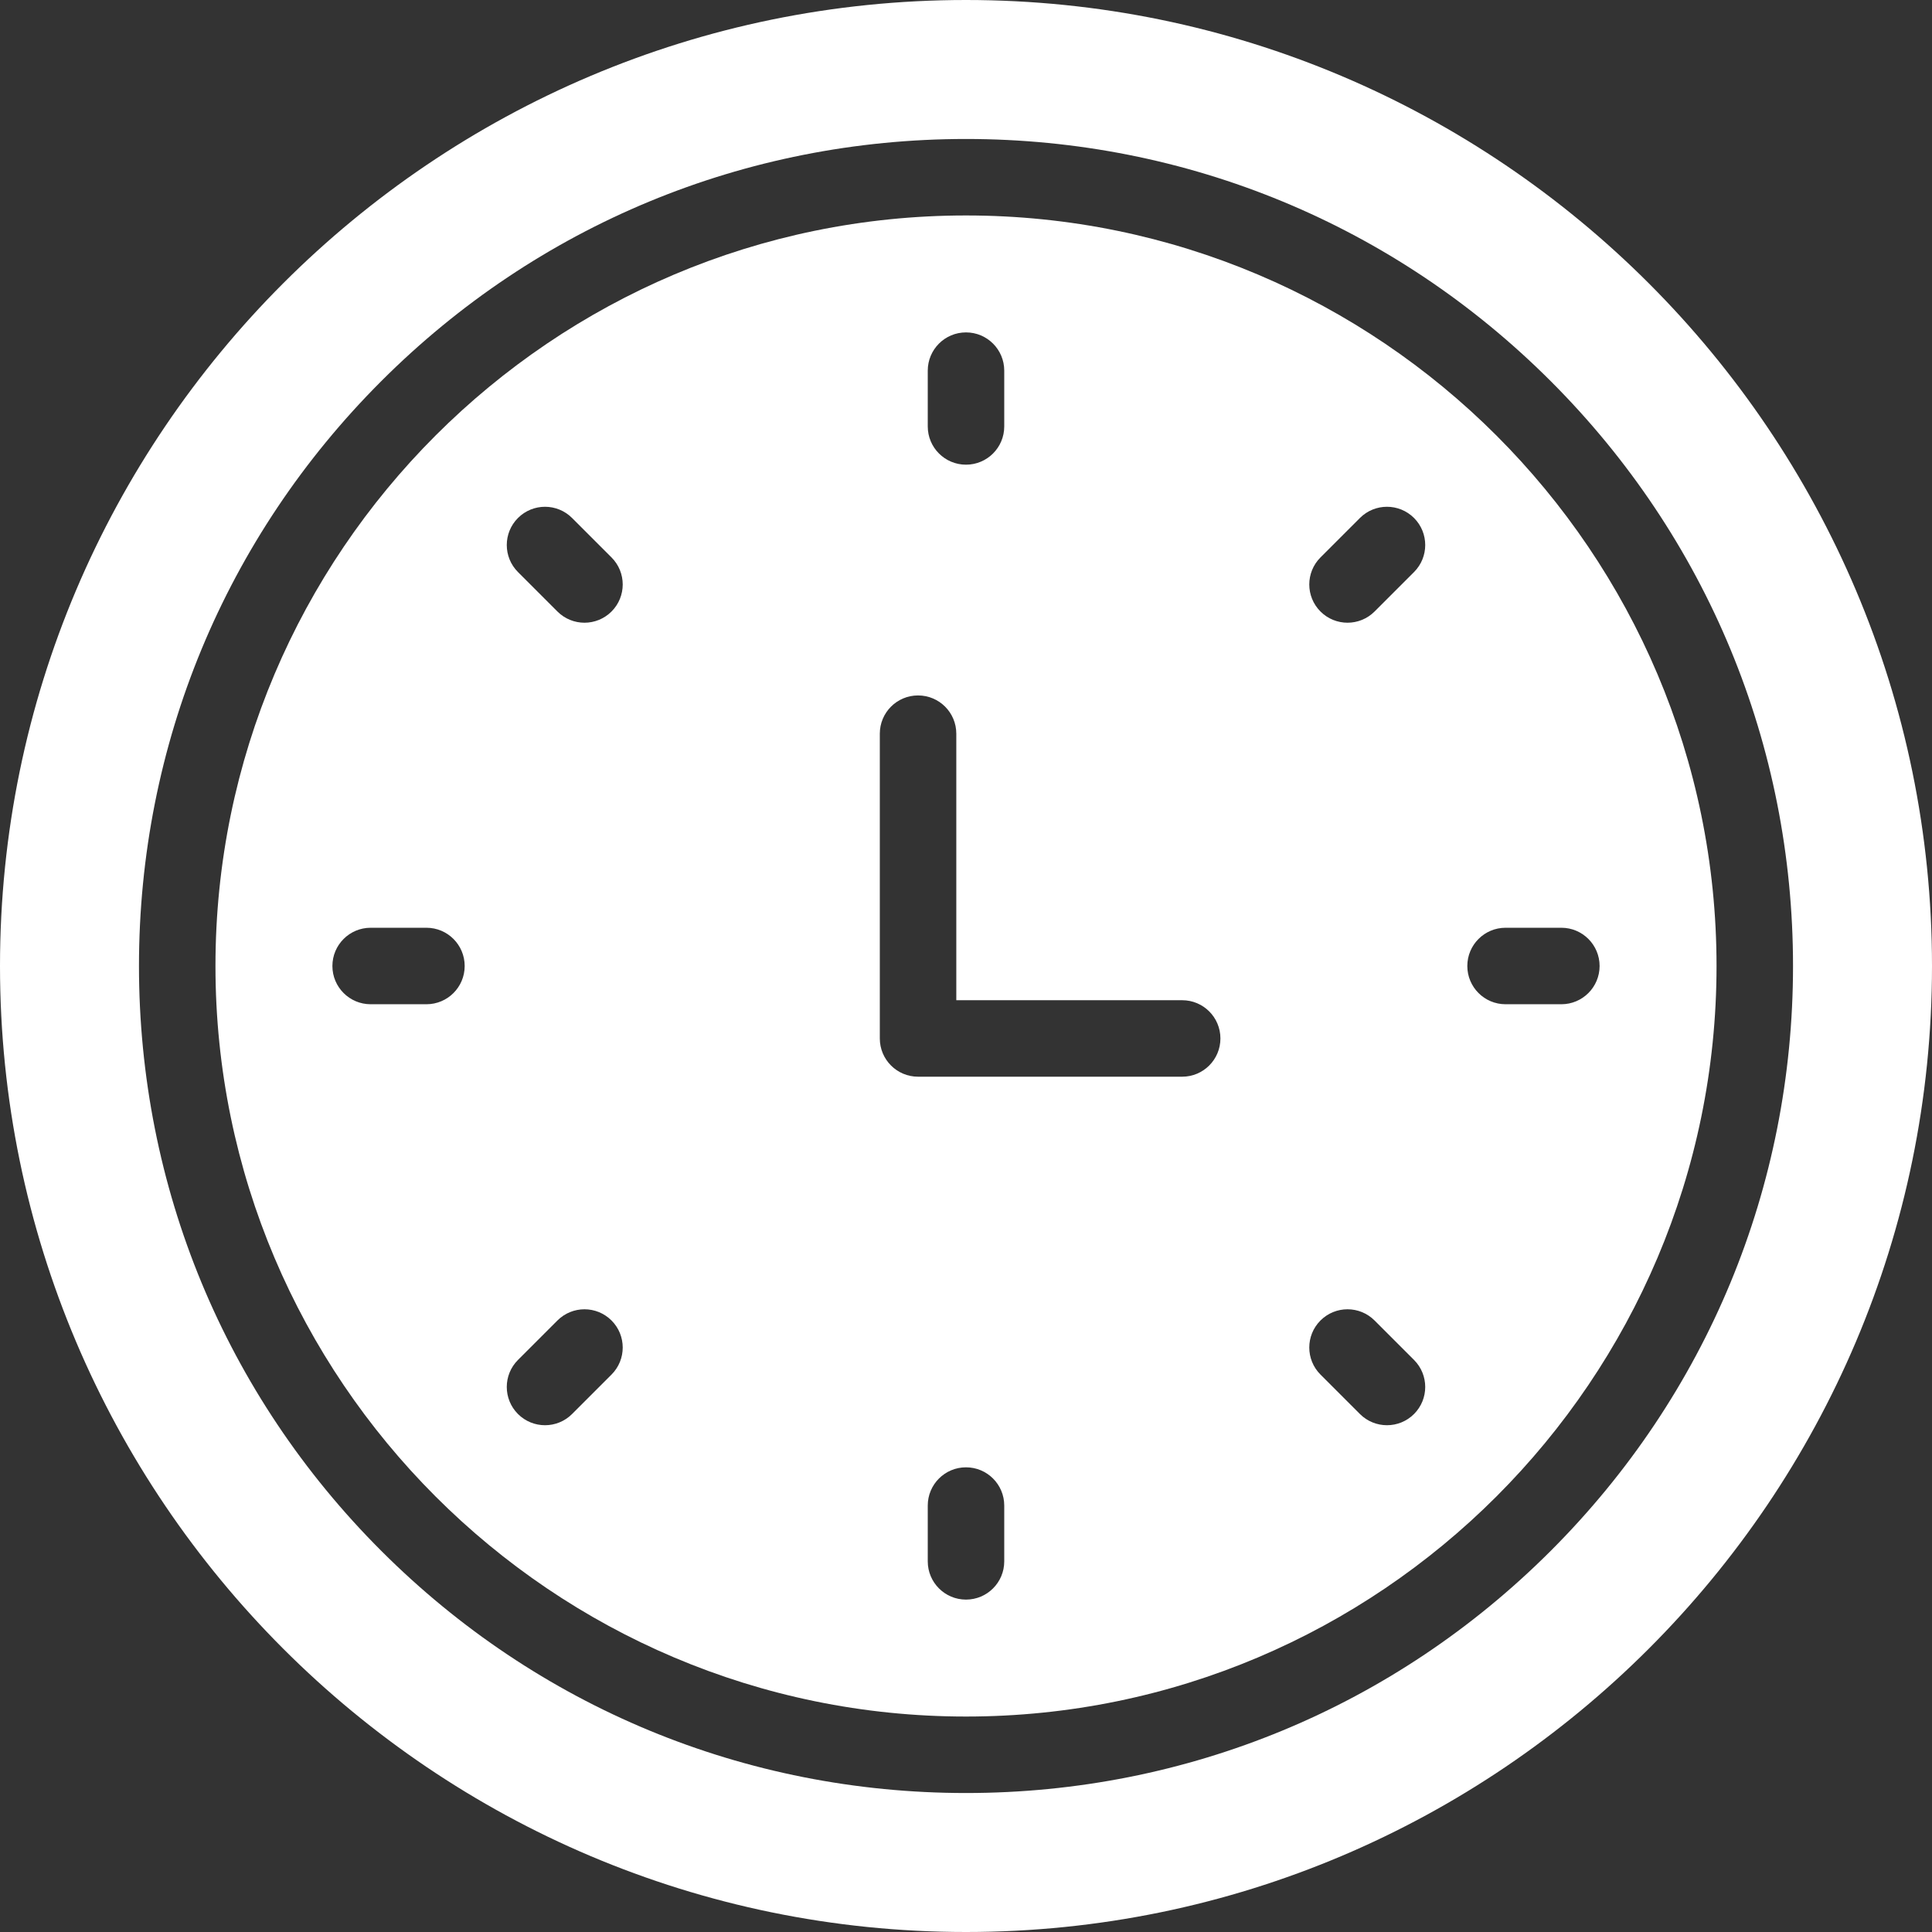
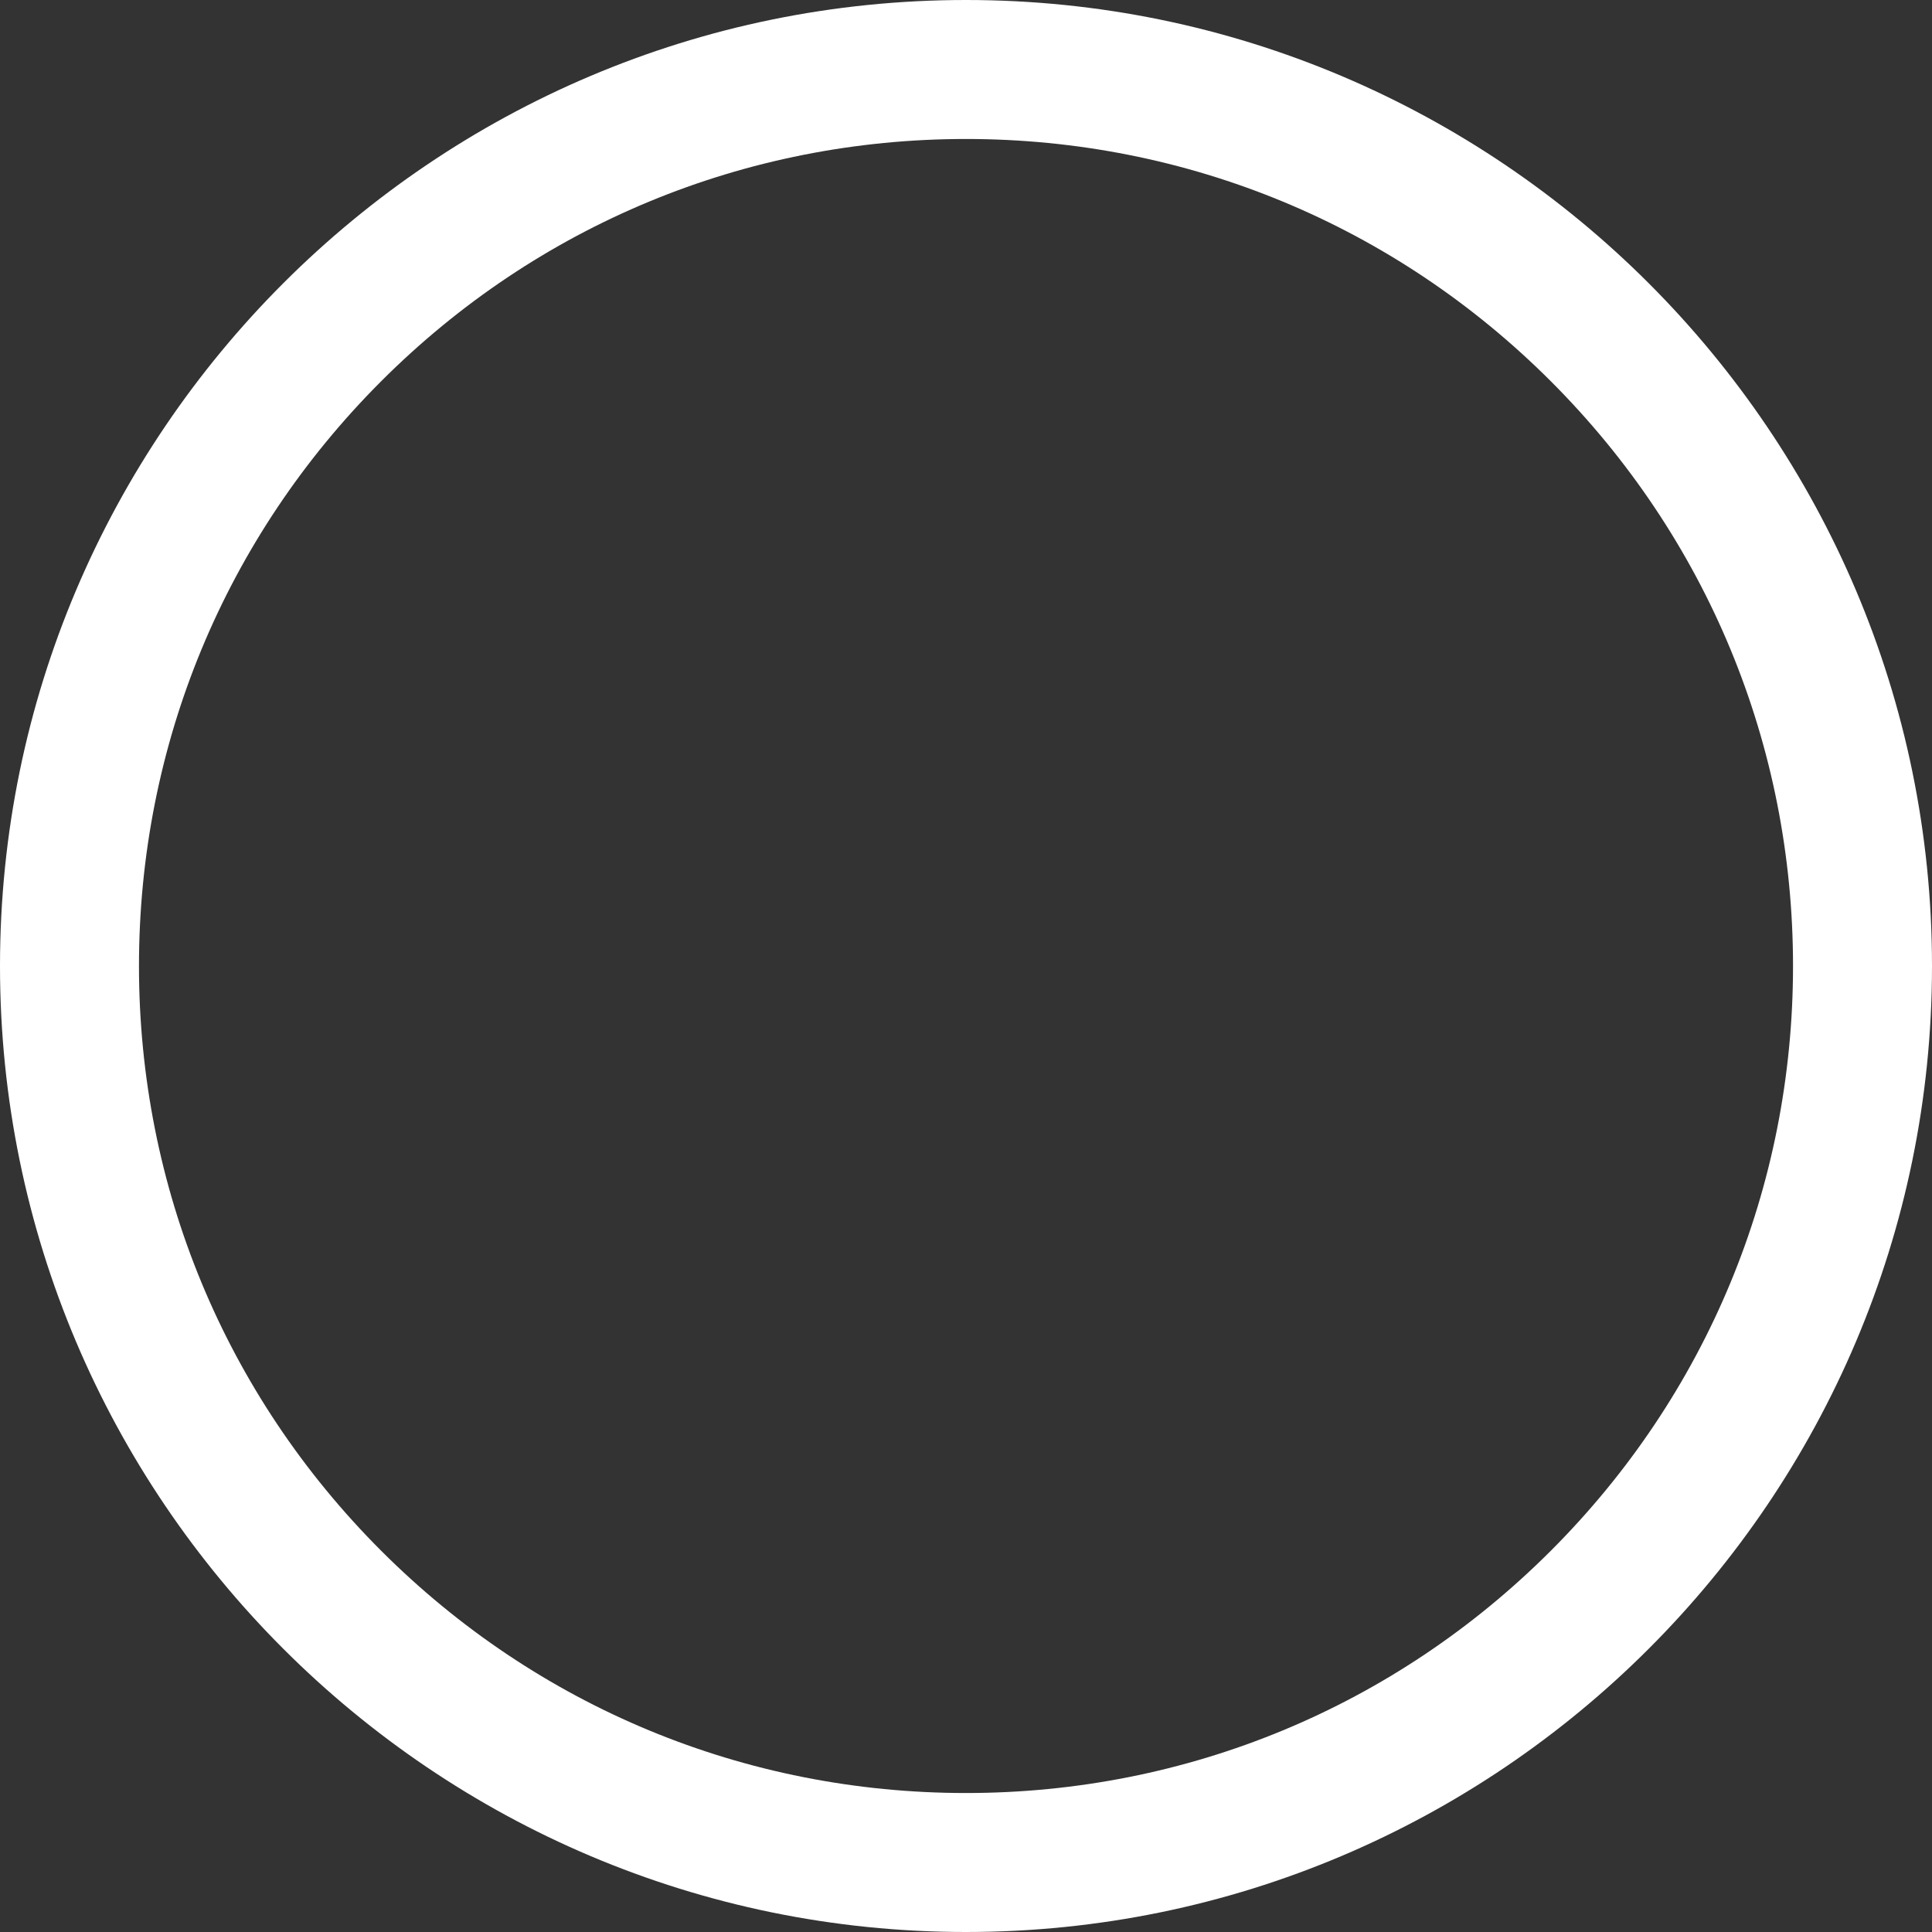
<svg xmlns="http://www.w3.org/2000/svg" version="1.1" id="Capa_1" x="0px" y="0px" viewBox="0 0 512 512" style="enable-background:new 0 0 512 512;" xml:space="preserve">
  <rect x="0" y="0" width="512" height="512" fill="#333333" stroke="none" />
  <g>
    <g>
-       <path d="M256,57.1C146.326,57.1,57.1,146.326,57.1,256S146.326,454.9,256,454.9S454.9,365.674,454.9,256S365.674,57.1,256,57.1z M245.865,98.225c0-5.597,4.538-10.135,10.135-10.135s10.135,4.537,10.135,10.135v14.786c0,5.597-4.538,10.135-10.135,10.135 c-5.597,0-10.135-4.537-10.135-10.135V98.225z M113.011,266.135H98.225c-5.597,0-10.135-4.537-10.135-10.135 c0-5.597,4.538-10.135,10.135-10.135h14.786c5.597,0,10.135,4.537,10.135,10.135C123.146,261.597,118.608,266.135,113.011,266.135 z M162.059,364.275l-10.456,10.456c-1.979,1.978-4.574,2.968-7.167,2.968c-2.594,0-5.187-0.989-7.167-2.969 c-3.958-3.958-3.958-10.375,0-14.333l10.456-10.456c3.96-3.957,10.375-3.957,14.333,0.001 C166.017,353.9,166.017,360.317,162.059,364.275z M162.059,162.058c-1.978,1.979-4.573,2.969-7.167,2.969 c-2.594,0-5.187-0.989-7.167-2.968l-10.456-10.456c-3.958-3.958-3.958-10.375,0-14.333c3.957-3.958,10.374-3.958,14.333,0 l10.456,10.456C166.017,151.683,166.017,158.1,162.059,162.058z M266.135,413.775c0,5.597-4.538,10.135-10.135,10.135 c-5.597,0-10.135-4.537-10.135-10.135v-14.786c0-5.597,4.538-10.135,10.135-10.135s10.135,4.537,10.135,10.135V413.775z M313.29,285.337h-69.995c-5.597,0-10.135-4.537-10.135-10.135v-80.769c0-5.597,4.538-10.135,10.135-10.135 c5.597,0,10.135,4.537,10.135,10.135v70.634h59.86c5.597,0,10.135,4.537,10.135,10.135S318.887,285.337,313.29,285.337z M374.731,374.73c-1.978,1.979-4.573,2.969-7.167,2.969s-5.187-0.989-7.167-2.968l-10.456-10.456 c-3.958-3.958-3.958-10.375,0-14.333c3.957-3.958,10.374-3.958,14.333-0.001l10.456,10.456 C378.689,364.356,378.689,370.772,374.731,374.73z M374.731,151.602l-10.456,10.456c-1.979,1.978-4.573,2.968-7.167,2.968 s-5.187-0.989-7.167-2.969c-3.958-3.958-3.958-10.375,0-14.333l10.456-10.456c3.96-3.957,10.375-3.957,14.333,0 C378.689,141.228,378.689,147.644,374.731,151.602z M413.775,266.135h-14.786c-5.597,0-10.135-4.537-10.135-10.135 c0-5.597,4.538-10.135,10.135-10.135h14.786c5.597,0,10.135,4.537,10.135,10.135C423.91,261.597,419.372,266.135,413.775,266.135z " fill="#000000" style="fill: rgb(255, 255, 255);" />
-     </g>
+       </g>
  </g>
  <g>
    <g>
      <path d="M256,0C114.841,0,0,114.841,0,256s114.841,256,256,256s256-114.841,256-256S397.159,0,256,0z M410.976,410.976 C369.58,452.371,314.542,475.169,256,475.169s-113.58-22.798-154.976-64.193C59.628,369.581,36.83,314.542,36.83,256 s22.797-113.58,64.193-154.976S197.458,36.831,256,36.831s113.58,22.798,154.976,64.193 C452.372,142.419,475.17,197.458,475.17,256S452.372,369.58,410.976,410.976z" fill="#000000" style="fill: rgb(255, 255, 255);" />
    </g>
  </g>
</svg>